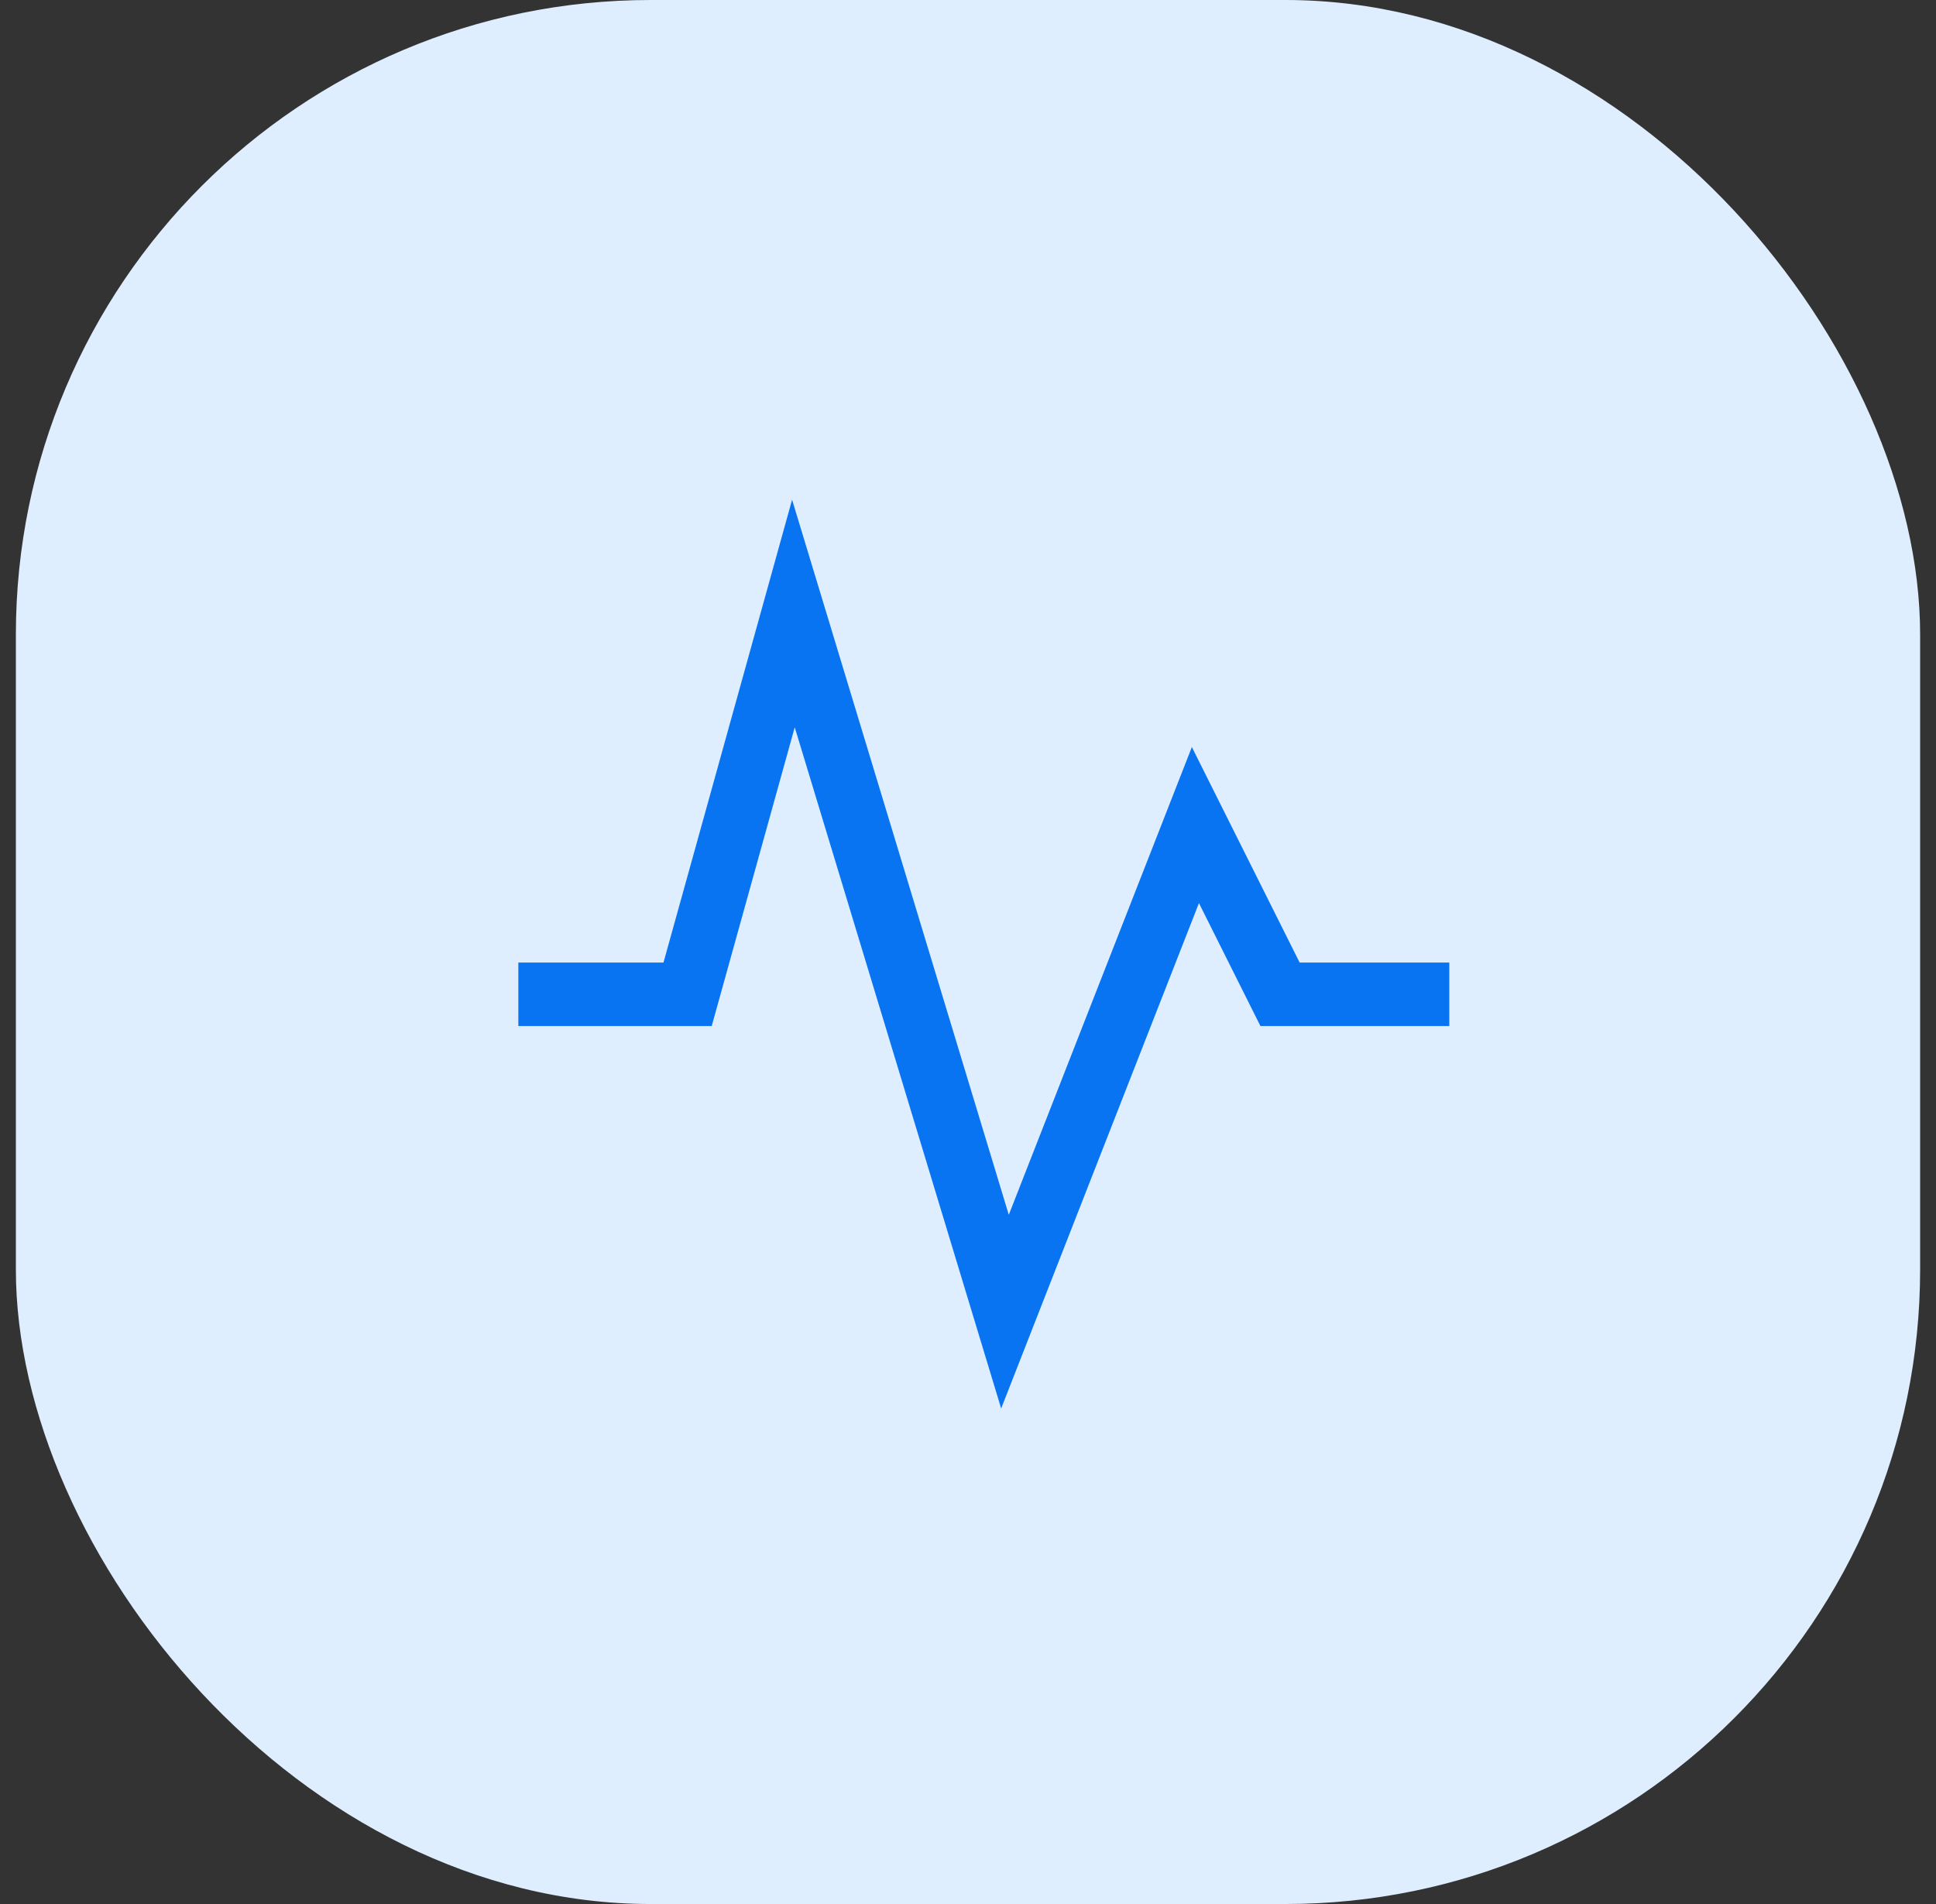
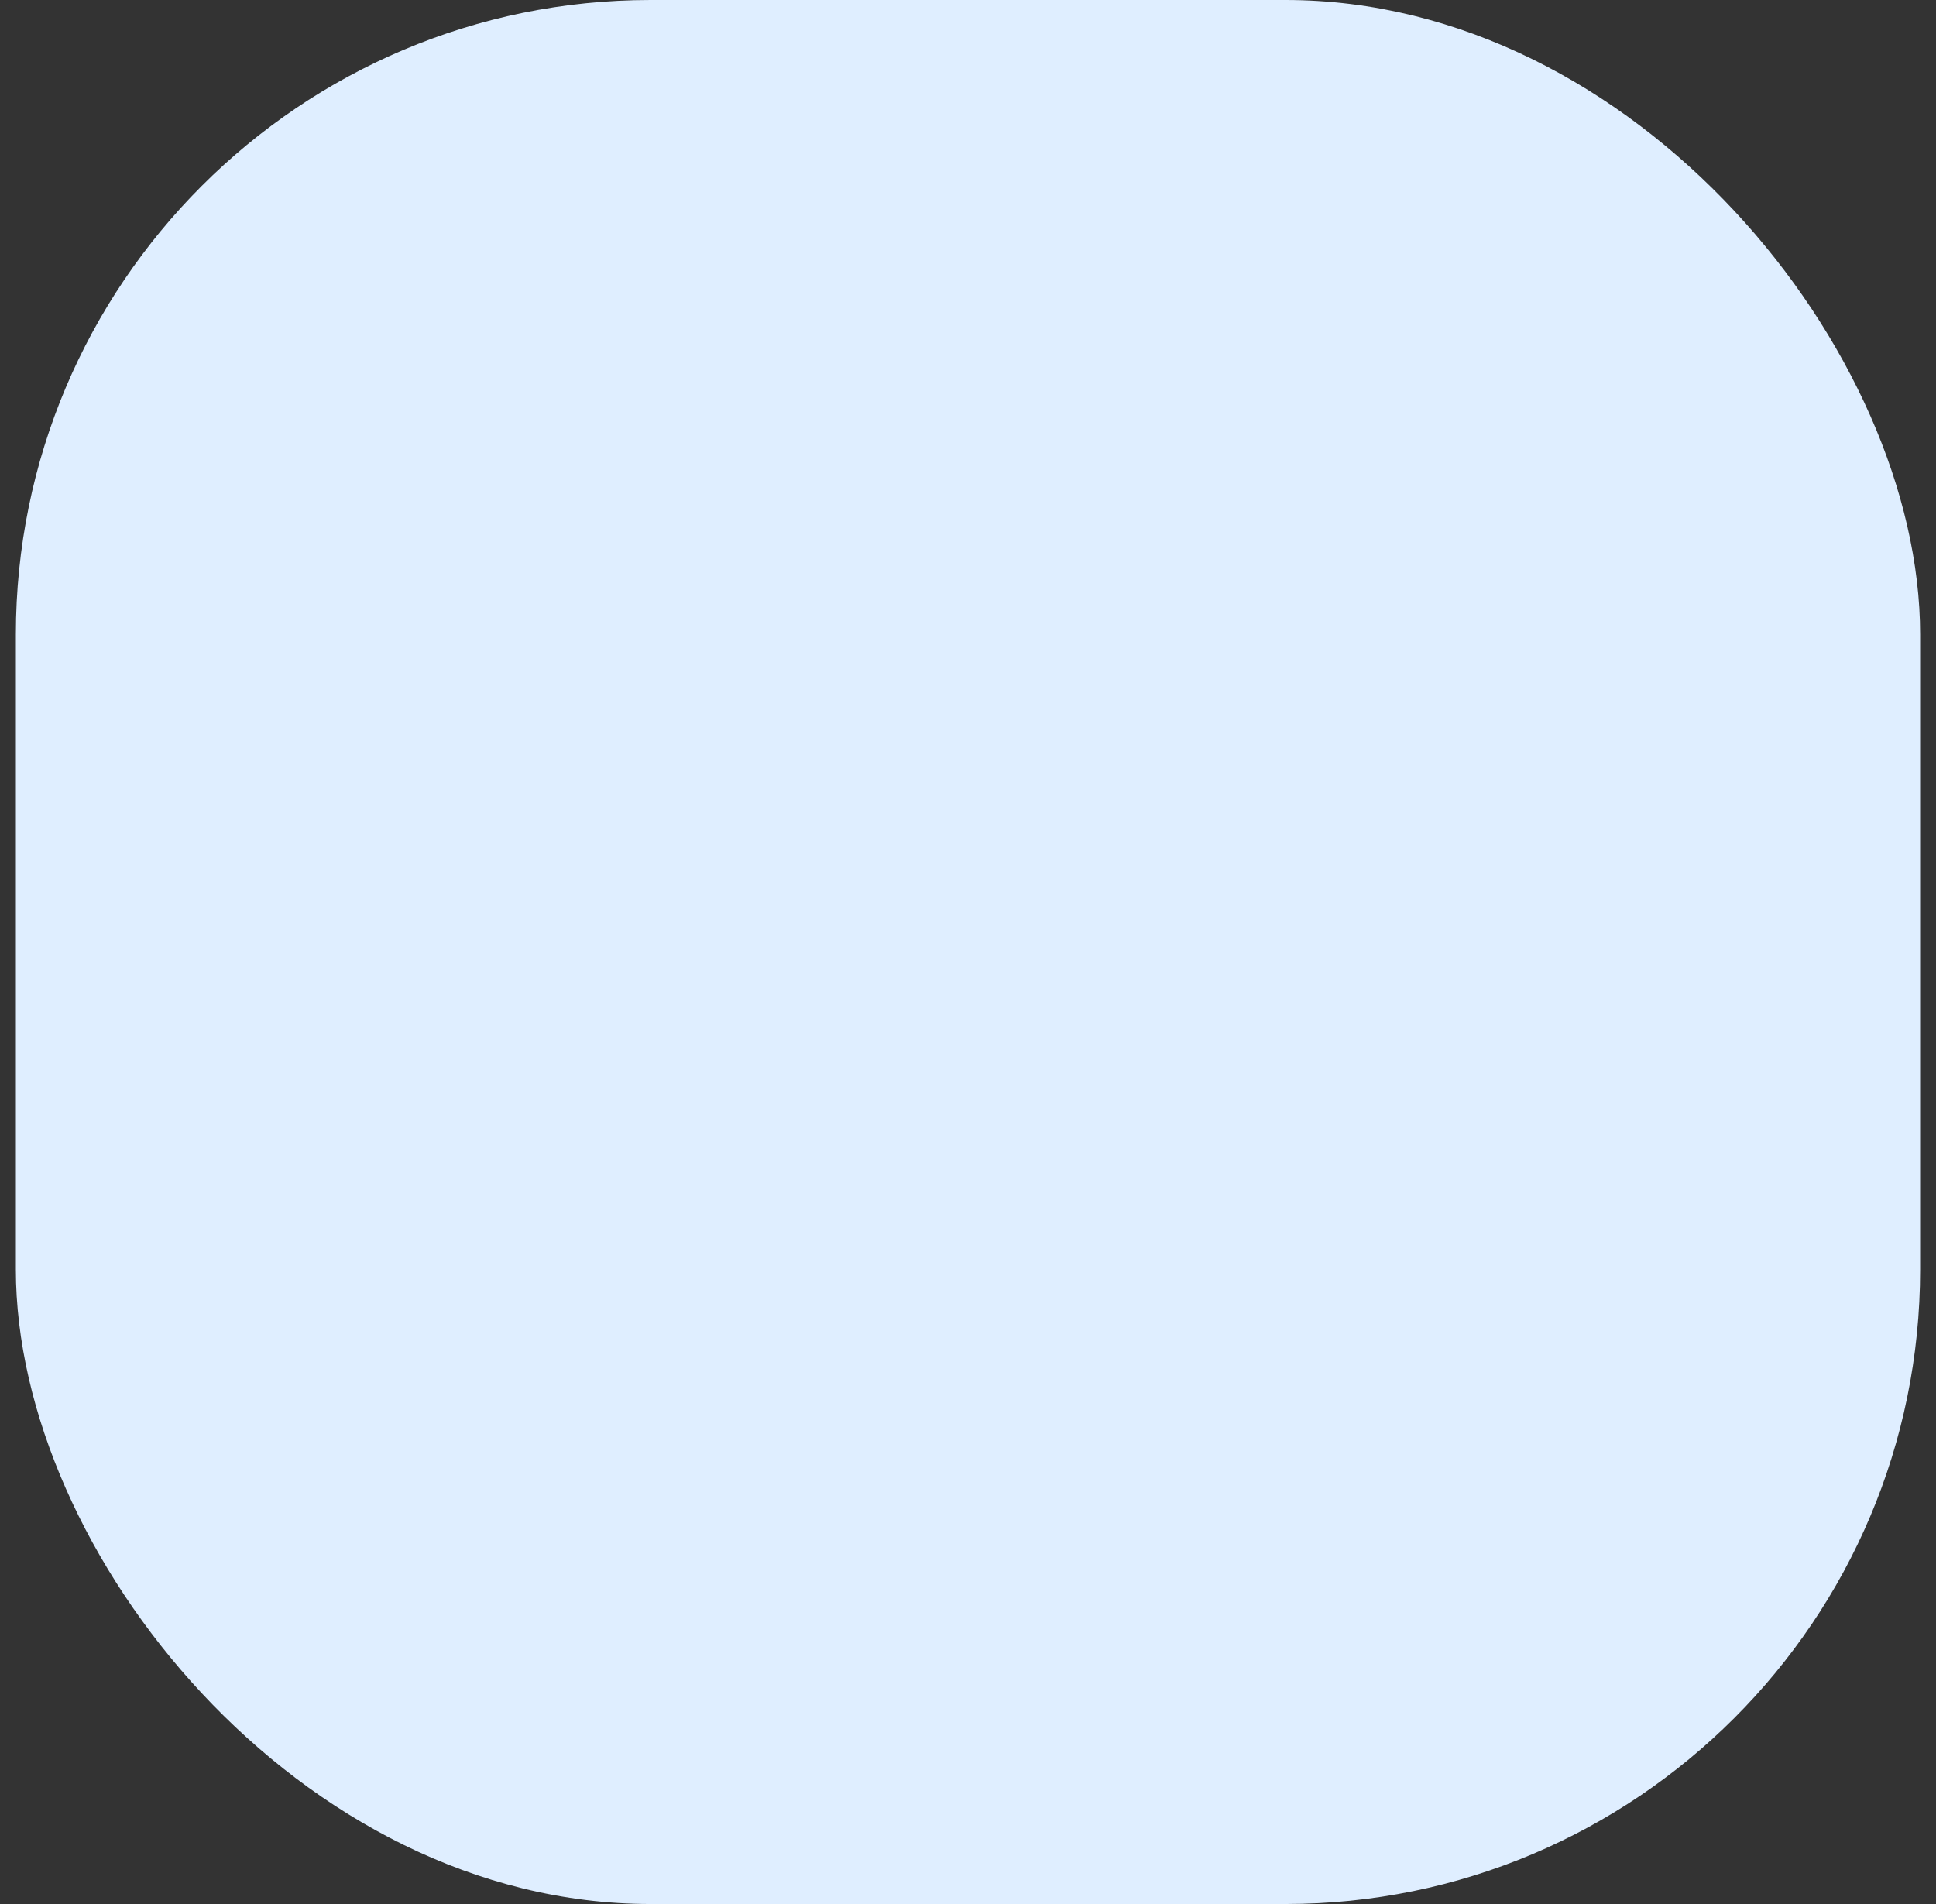
<svg xmlns="http://www.w3.org/2000/svg" width="61" height="60" viewBox="0 0 61 60" fill="none">
  <rect x="0" y="0" width="61" height="60" fill="#333333" stroke="none" />
  <rect x="0.5" width="60" height="60" rx="20" fill="#DFEEFF" />
-   <path d="M16.332 31.333H21.665L24.999 19.333L31.665 41.333L37.665 26L40.332 31.333H45.665" stroke="#0974F2" stroke-width="2" />
</svg>